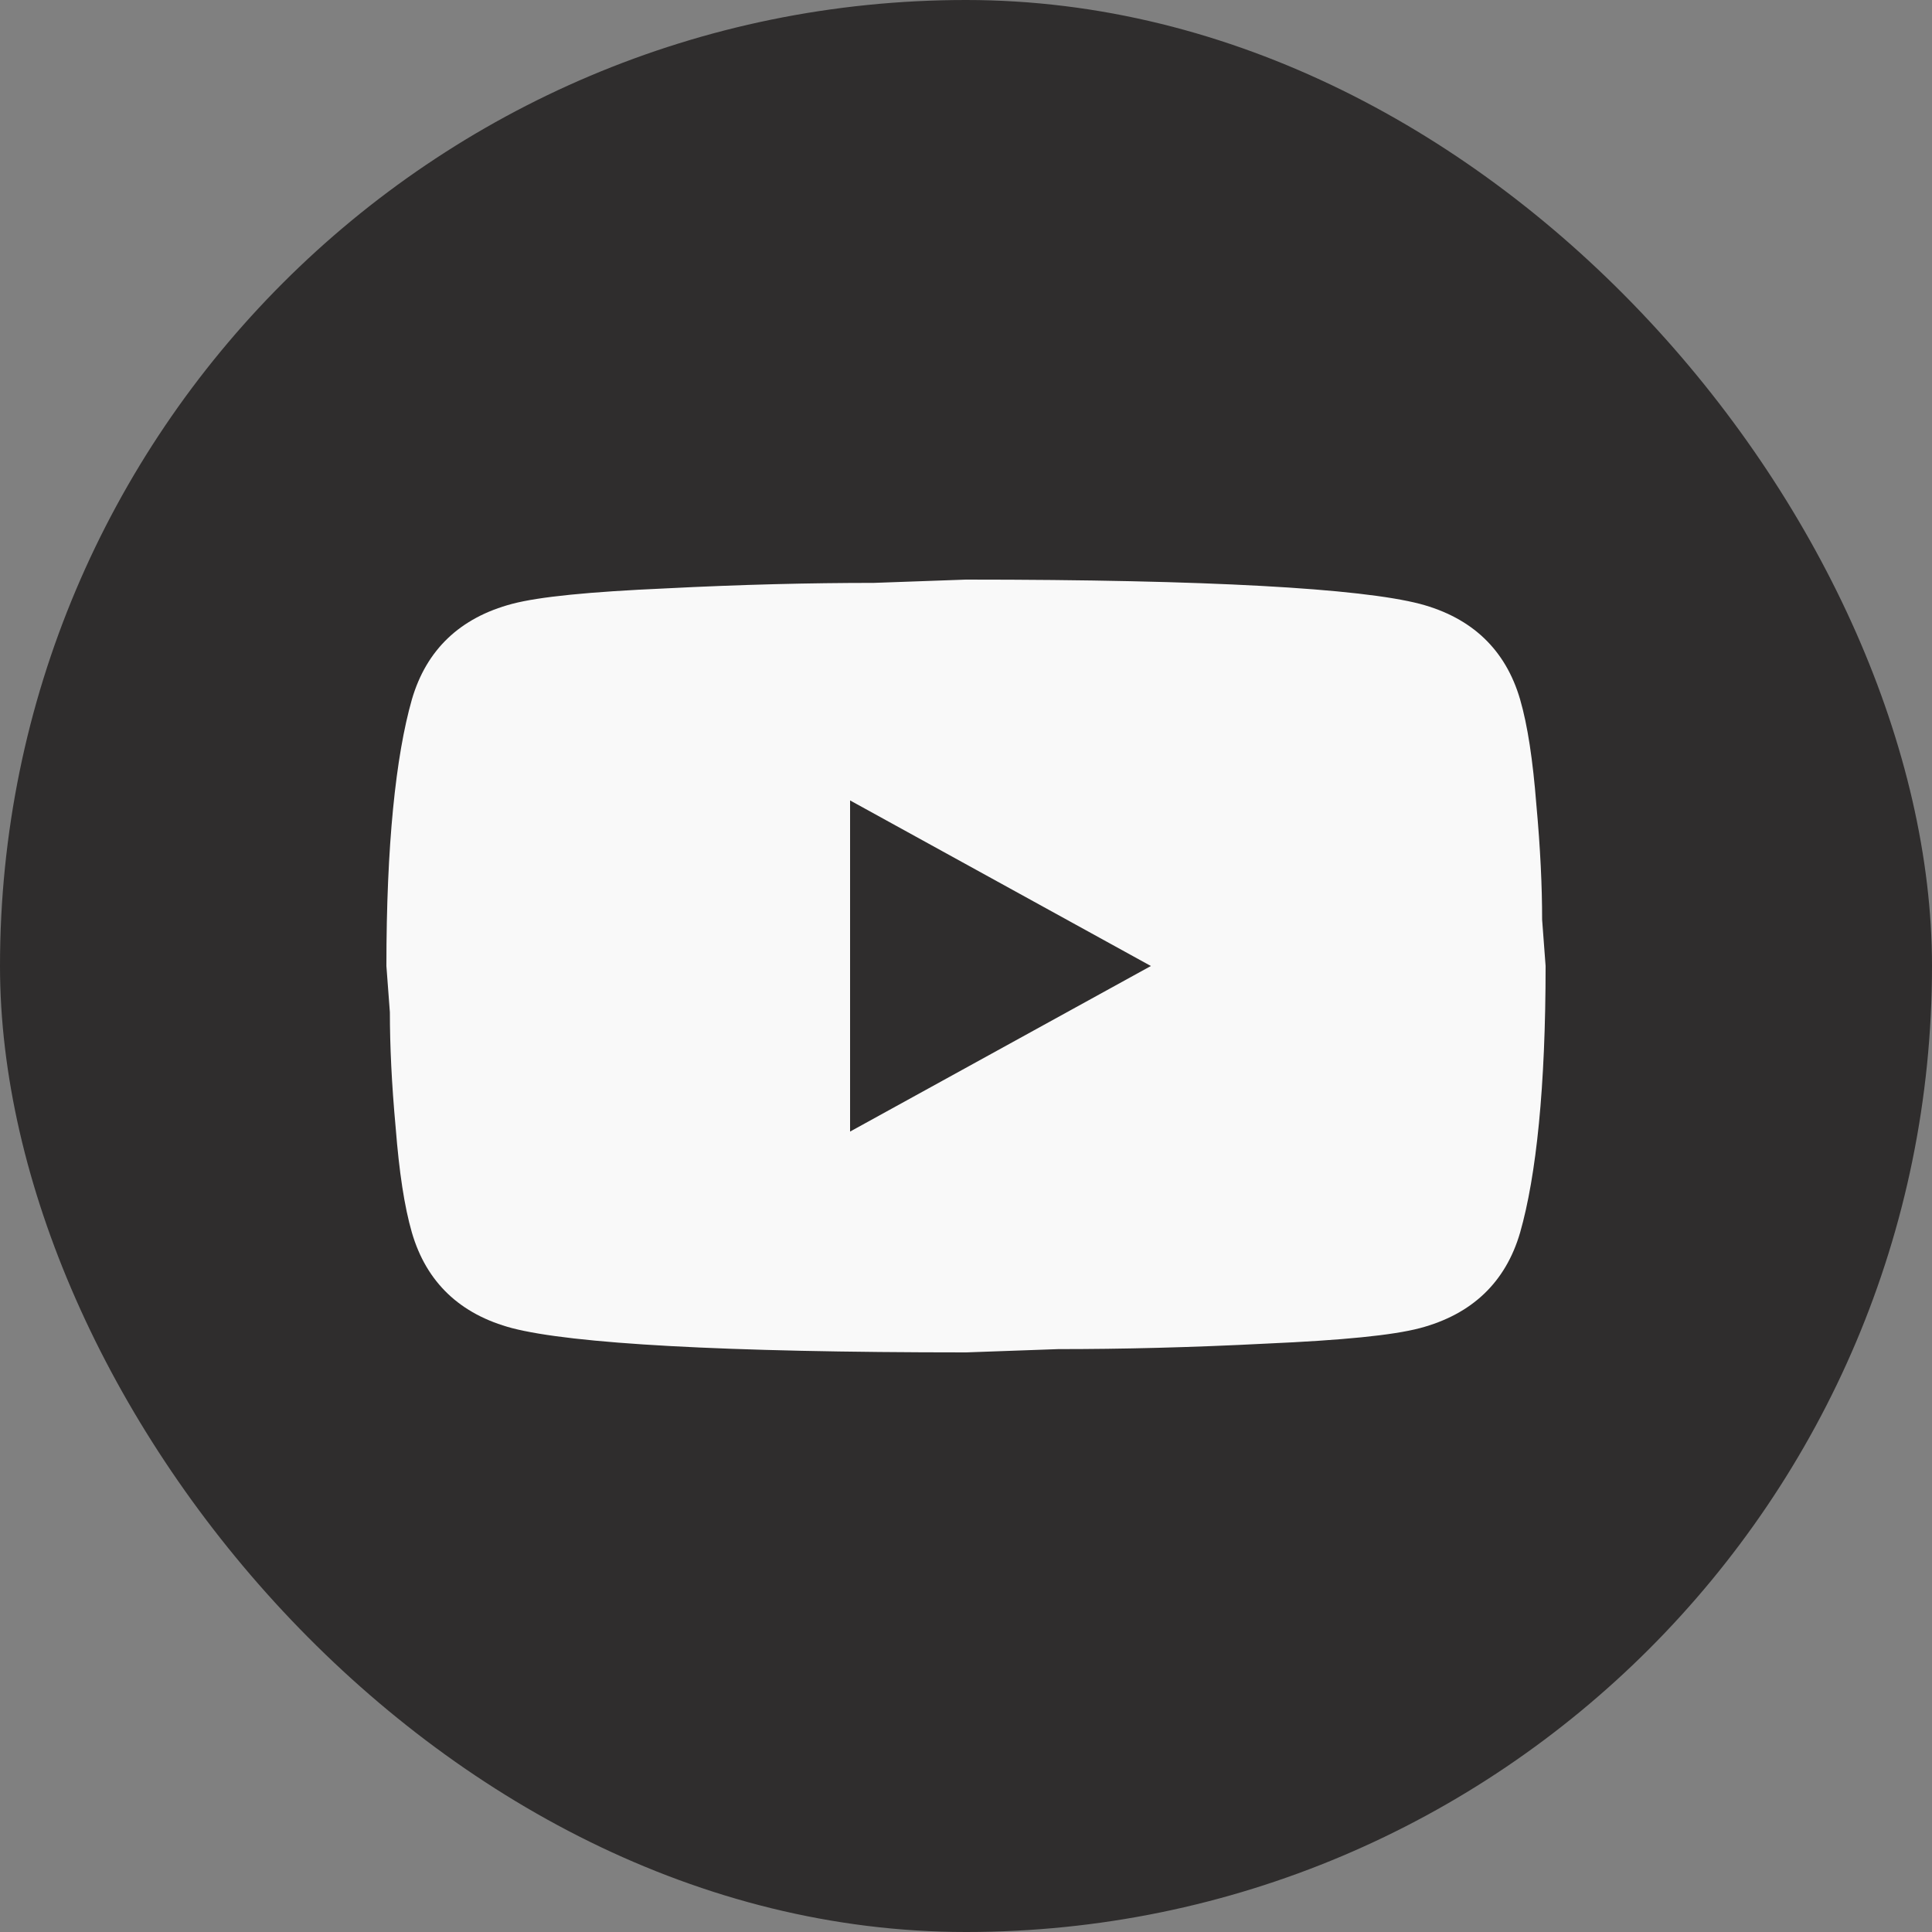
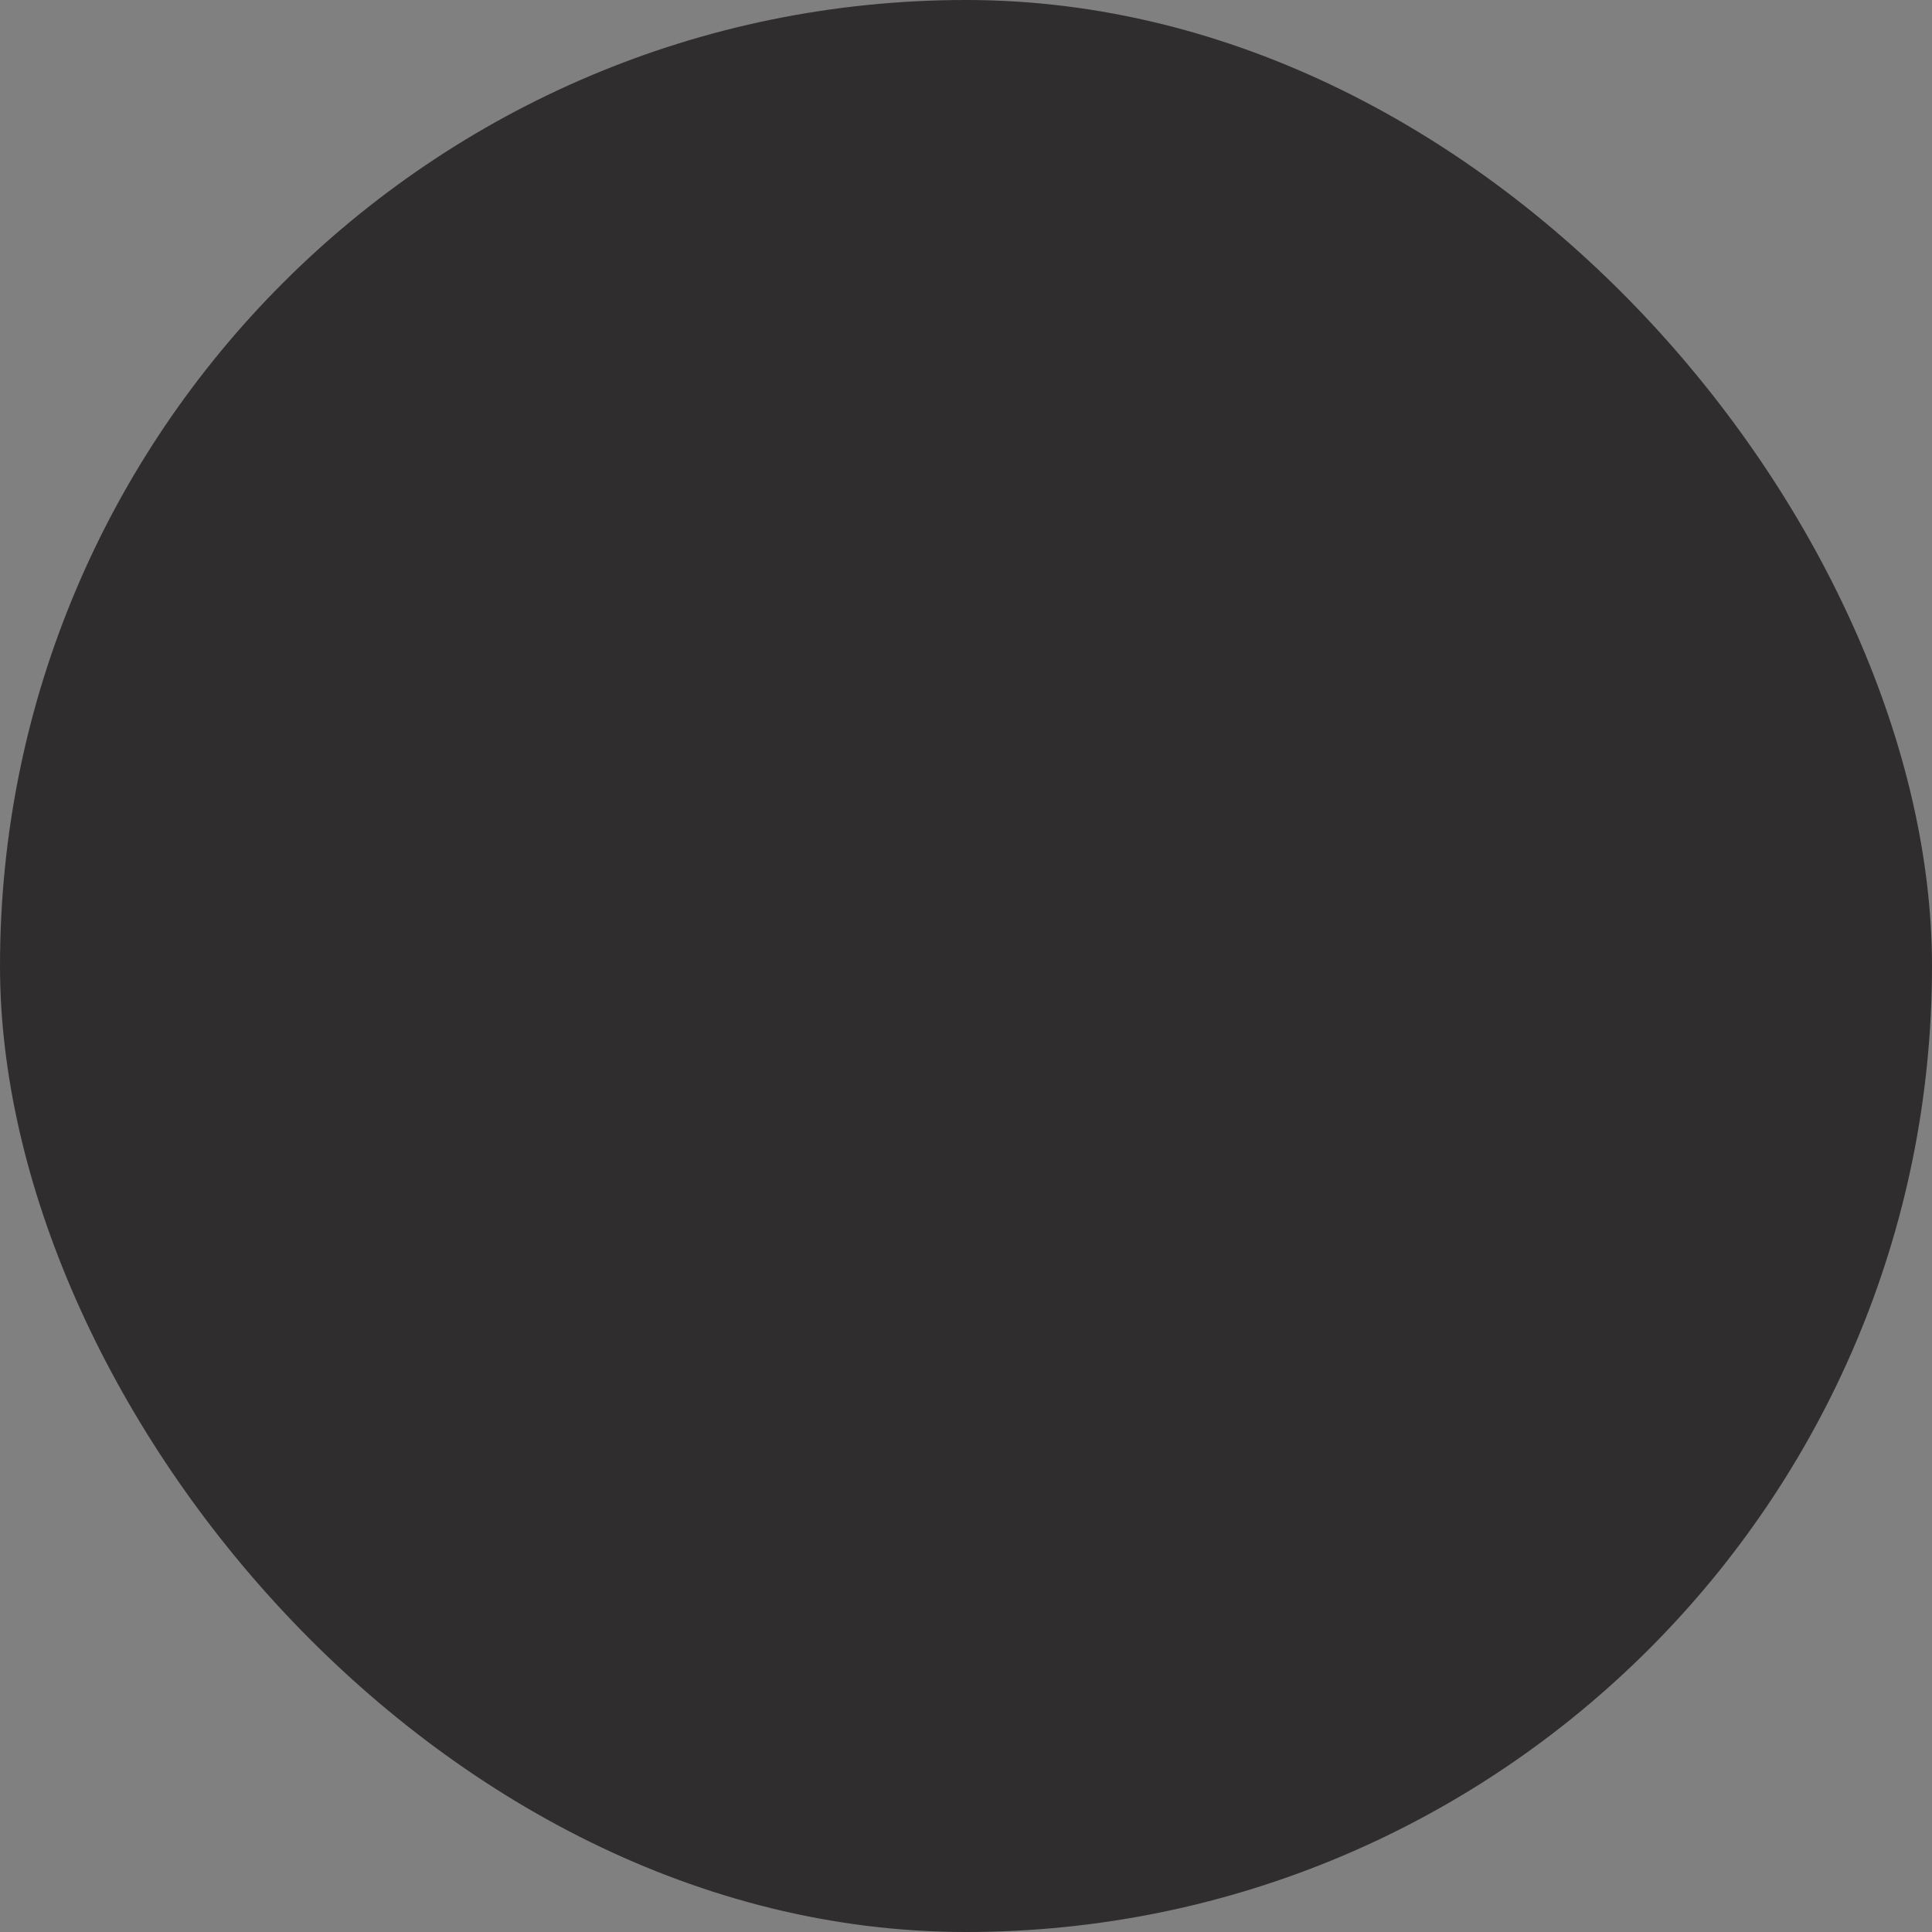
<svg xmlns="http://www.w3.org/2000/svg" width="20" height="20" viewBox="0 0 20 20" fill="none">
  <rect x="0" y="0" width="20" height="20" fill="#808080" stroke="none" />
  <rect width="20" height="20" rx="10" fill="#2F2D2D" />
-   <path d="M8.8 11.714L11.914 10L8.8 8.286V11.714ZM15.736 7.24C15.814 7.509 15.868 7.869 15.904 8.326C15.946 8.783 15.964 9.177 15.964 9.52L16 10C16 11.251 15.904 12.171 15.736 12.76C15.586 13.274 15.238 13.606 14.698 13.749C14.416 13.823 13.9 13.874 13.108 13.909C12.328 13.949 11.614 13.966 10.954 13.966L10 14C7.486 14 5.92 13.909 5.302 13.749C4.762 13.606 4.414 13.274 4.264 12.76C4.186 12.491 4.132 12.131 4.096 11.674C4.054 11.217 4.036 10.823 4.036 10.48L4 10C4 8.749 4.096 7.829 4.264 7.24C4.414 6.726 4.762 6.394 5.302 6.251C5.584 6.177 6.1 6.126 6.892 6.091C7.672 6.051 8.386 6.034 9.046 6.034L10 6C12.514 6 14.08 6.091 14.698 6.251C15.238 6.394 15.586 6.726 15.736 7.24Z" fill="#F9F9F9" />
</svg>